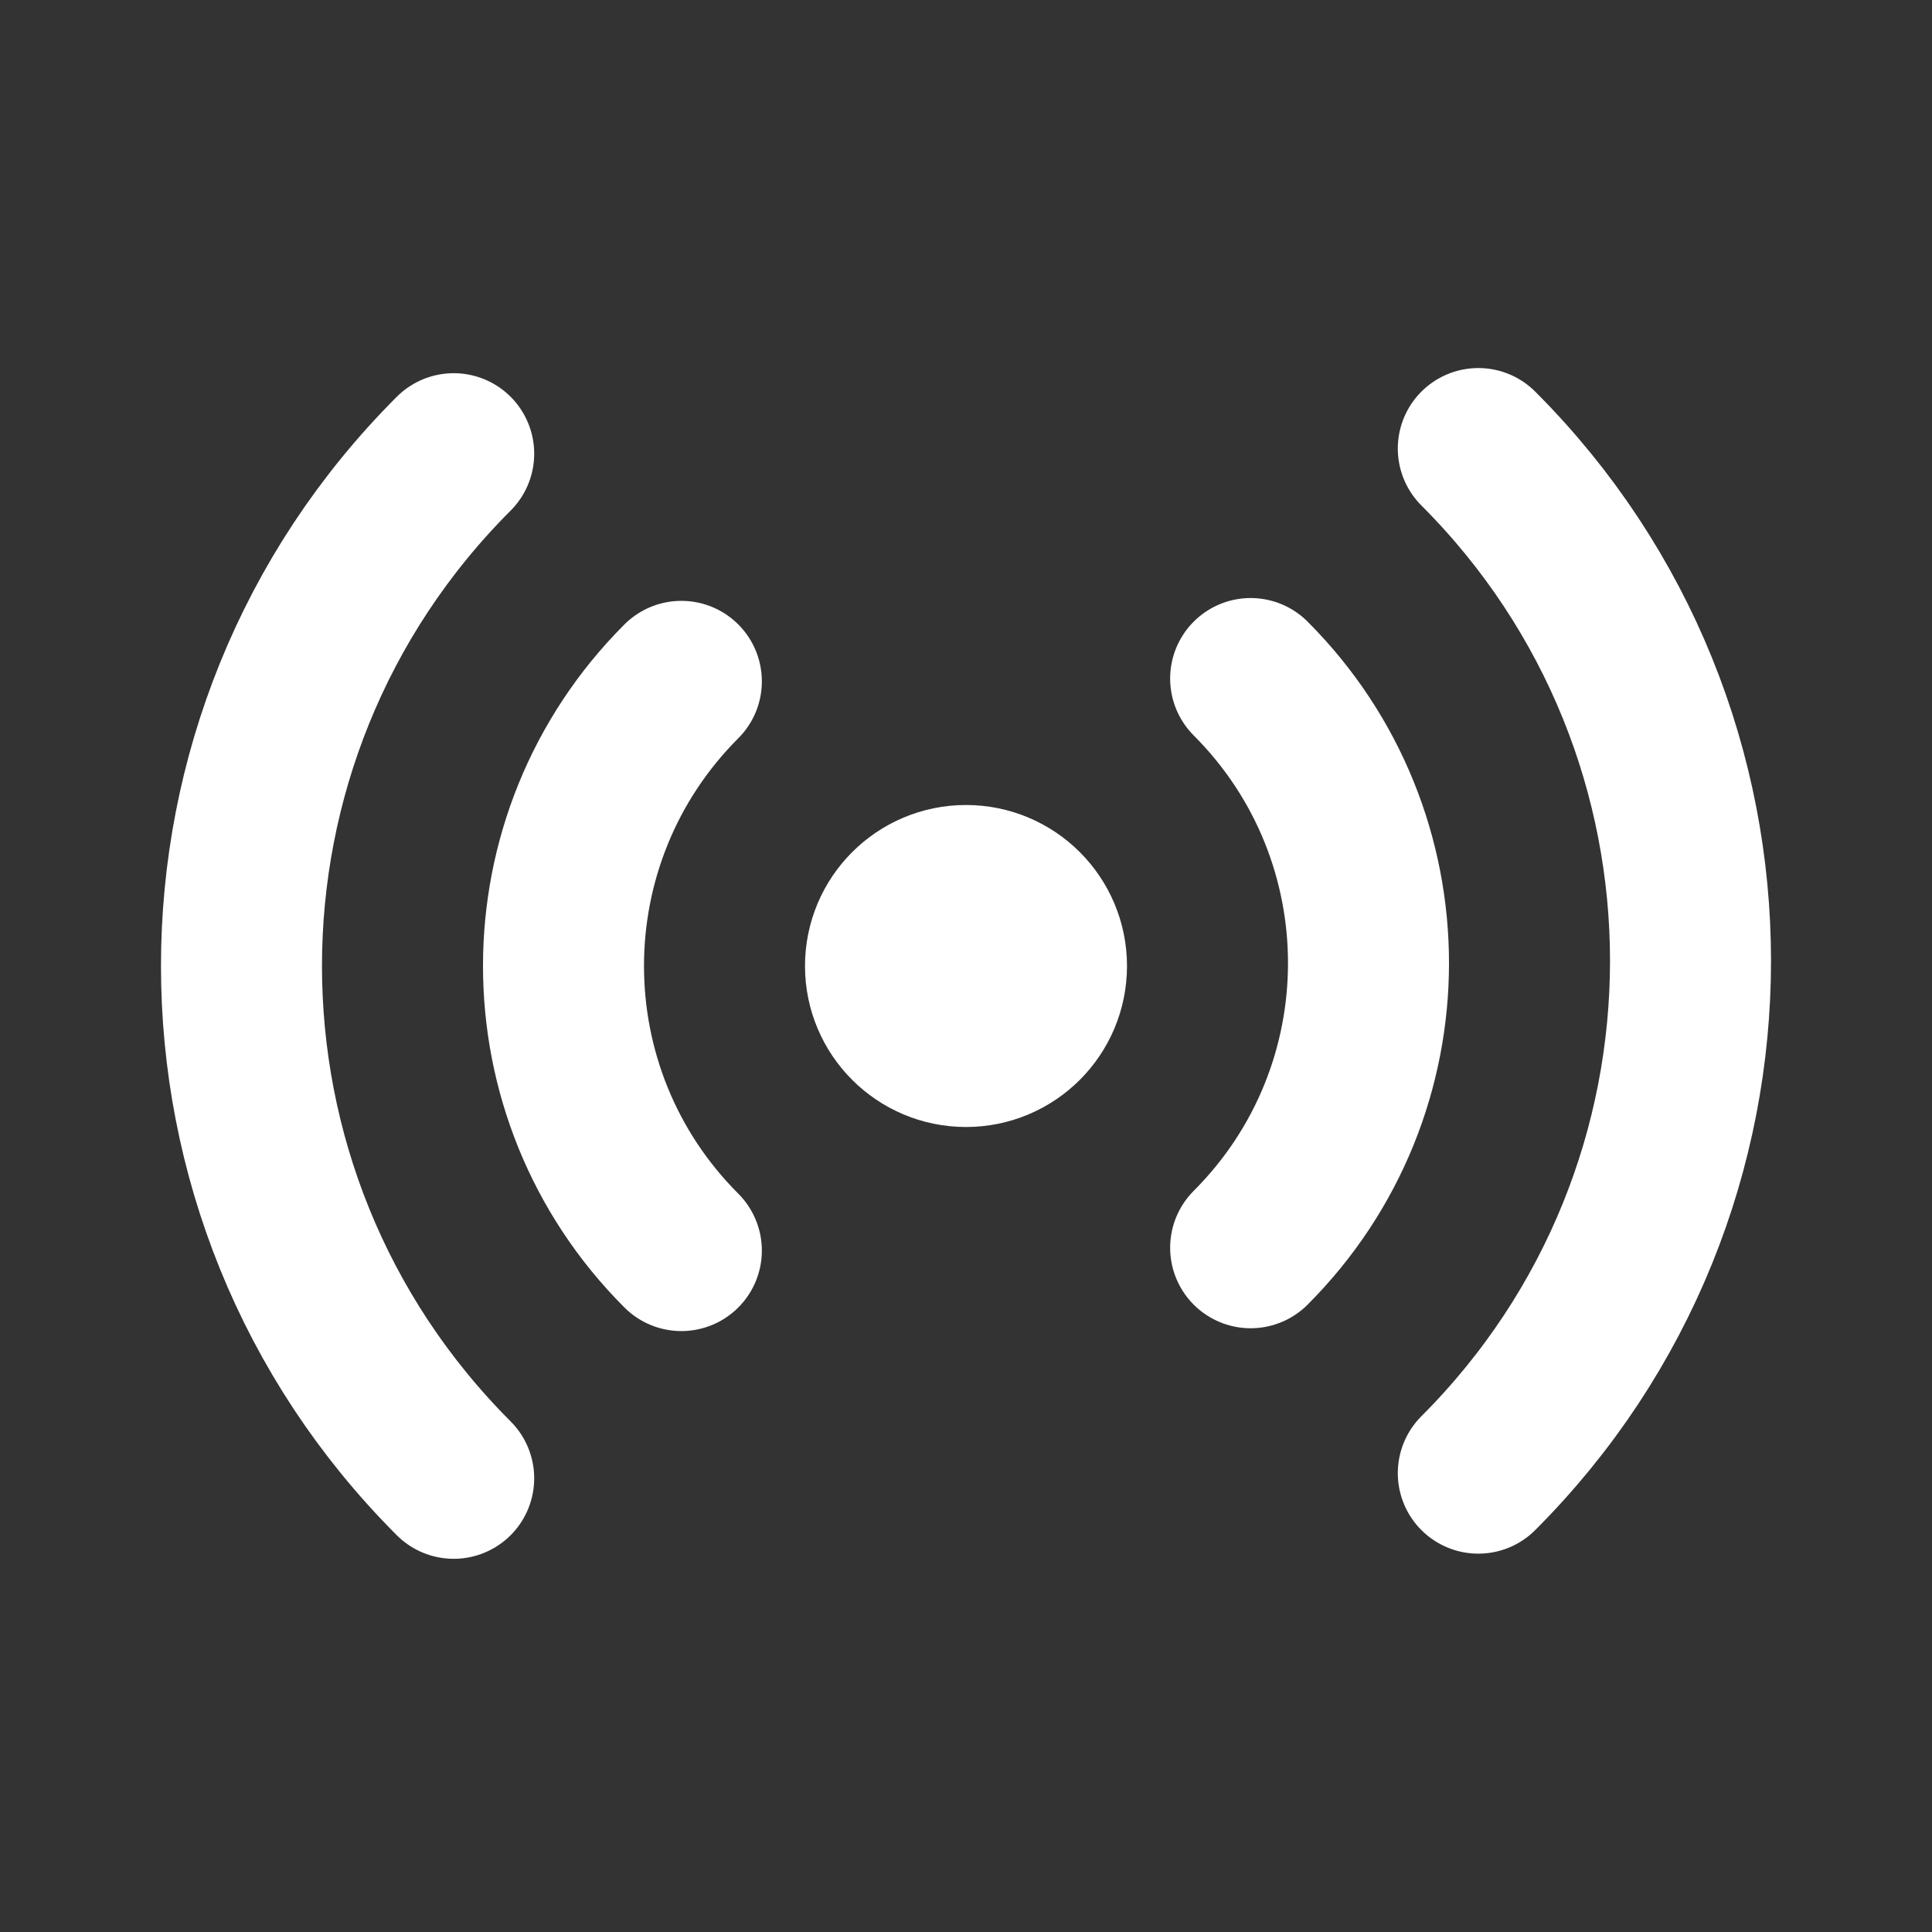
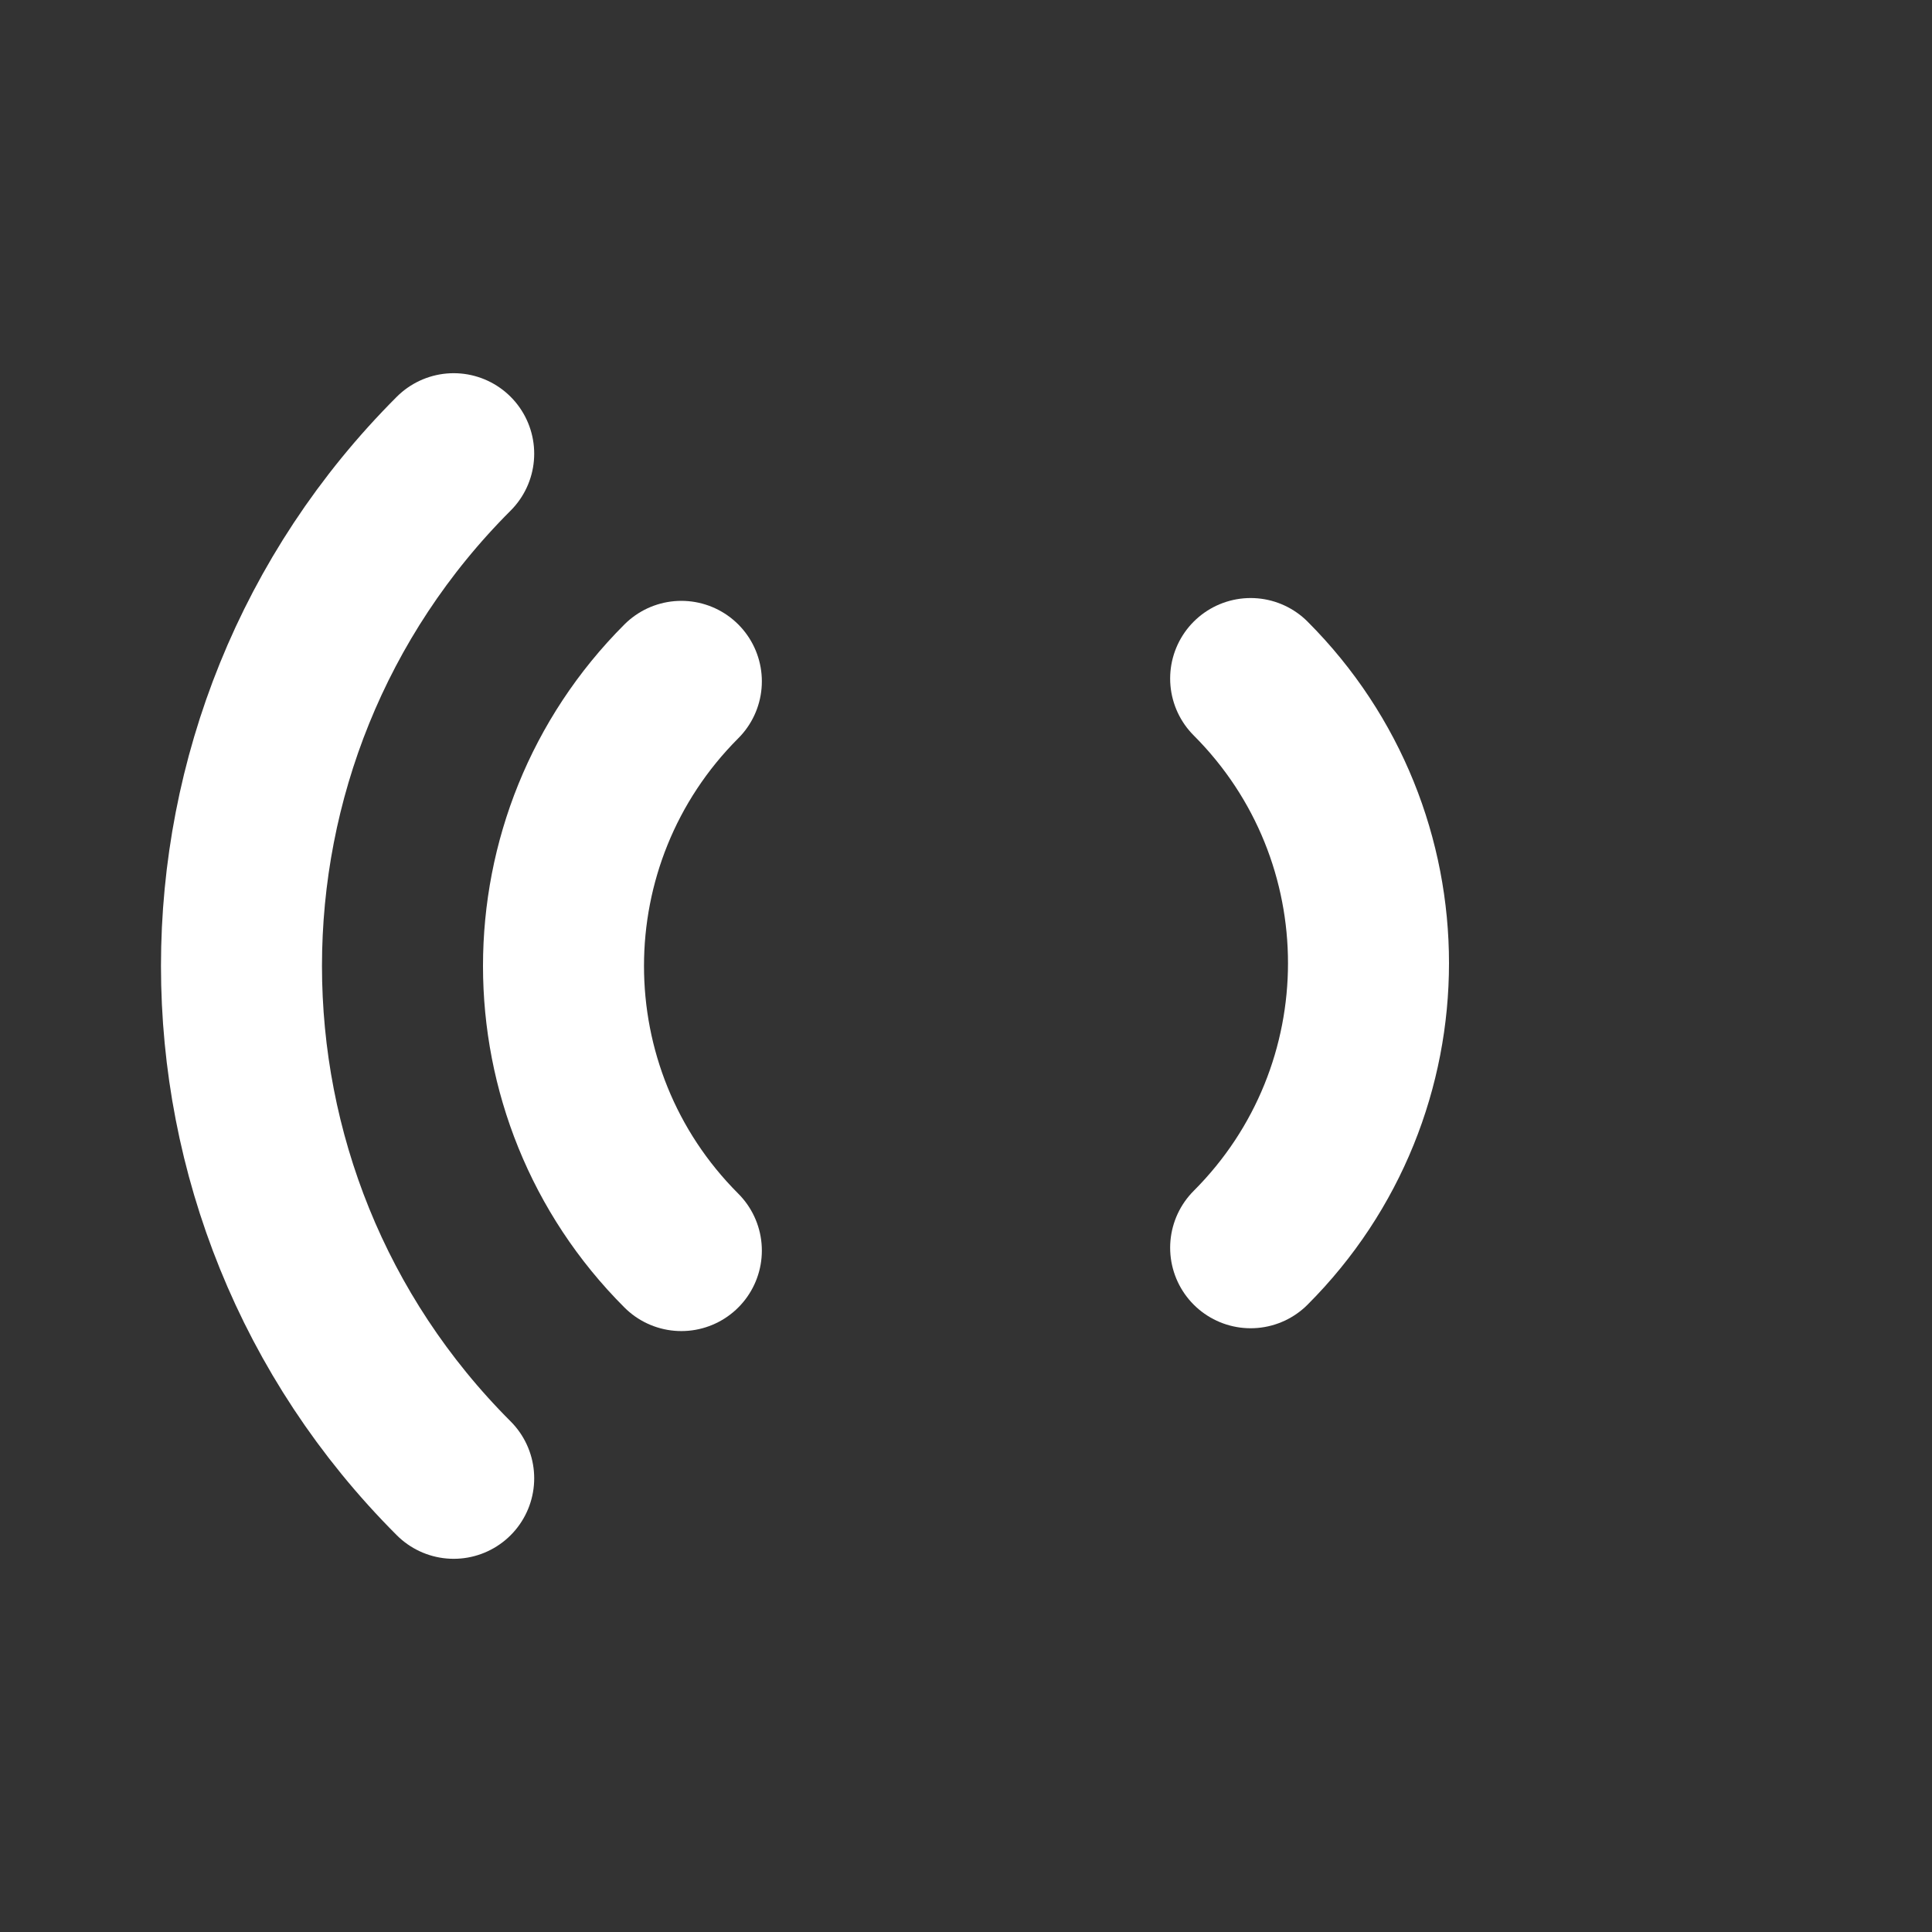
<svg xmlns="http://www.w3.org/2000/svg" width="800px" height="800px" viewBox="0 0 24 24" version="1.1" fill="#ffffff" stroke="#ffffff">
  <rect x="0" y="0" width="24" height="24" fill="#333333" stroke="none" />
  <g id="SVGRepo_bgCarrier" stroke-width="0" />
  <g id="SVGRepo_tracerCarrier" stroke-linecap="round" stroke-linejoin="round" />
  <g id="SVGRepo_iconCarrier">
    <title>Streaming</title>
    <g id="🖥-Landing" stroke="none" stroke-width="1" fill="none" fill-rule="evenodd">
      <g id="Artboard" transform="translate(-74, -195)">
        <g id="Streaming" transform="translate(74, 195)">
-           <rect id="Rectangle" x="0" y="0" width="24" height="24"> </rect>
          <path d="M8.464,15.535 C6.512,13.583 6.512,10.417 8.464,8.464" id="Path" stroke="#ffffff" stroke-width="2" stroke-linecap="round"> </path>
          <path d="M5.636,18.364 C2.121,14.849 2.121,9.15 5.636,5.636" id="Path" stroke="#ffffff" stroke-width="2" stroke-linecap="round"> </path>
          <path d="M15.536,8.429 C17.488,10.382 17.488,13.547 15.536,15.5" id="Path" stroke="#ffffff" stroke-width="2" stroke-linecap="round"> </path>
-           <path d="M18.364,5.572 C21.879,9.087 21.879,14.785 18.364,18.3" id="Path" stroke="#ffffff" stroke-width="2" stroke-linecap="round"> </path>
-           <circle id="Oval" stroke="#ffffff" stroke-width="2" stroke-linecap="round" cx="12" cy="12" r="1"> </circle>
        </g>
      </g>
    </g>
  </g>
</svg>